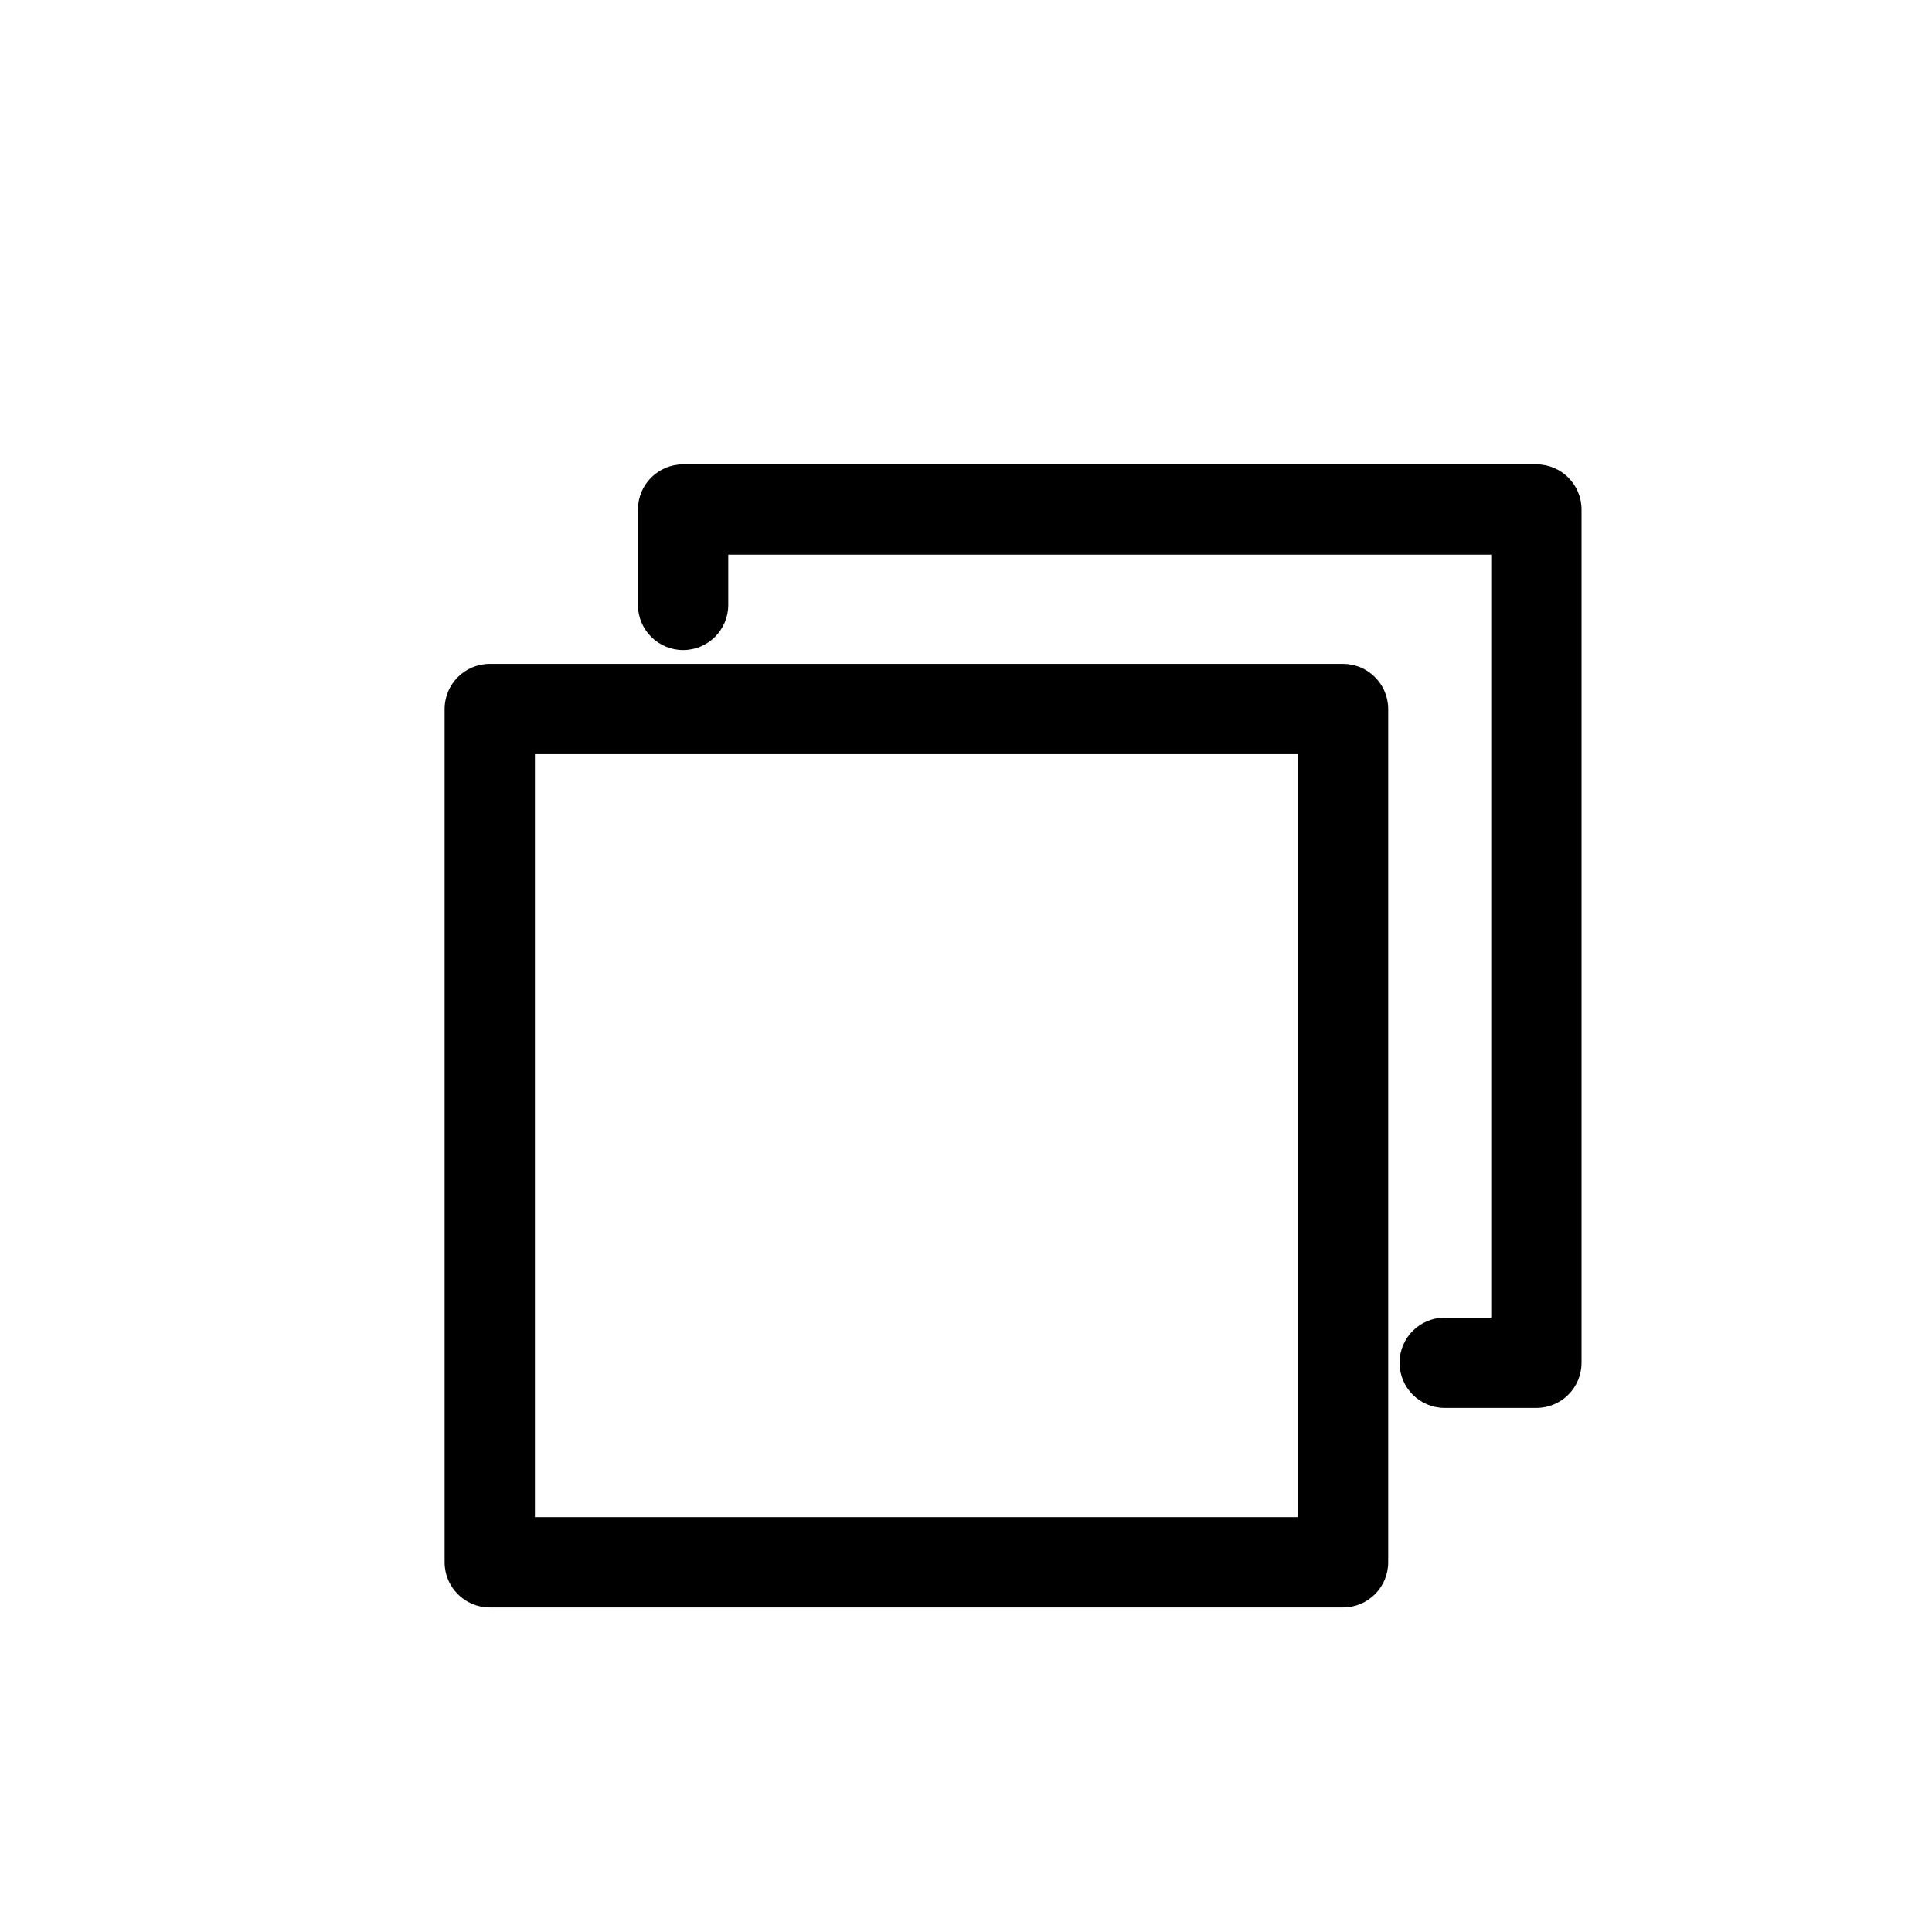
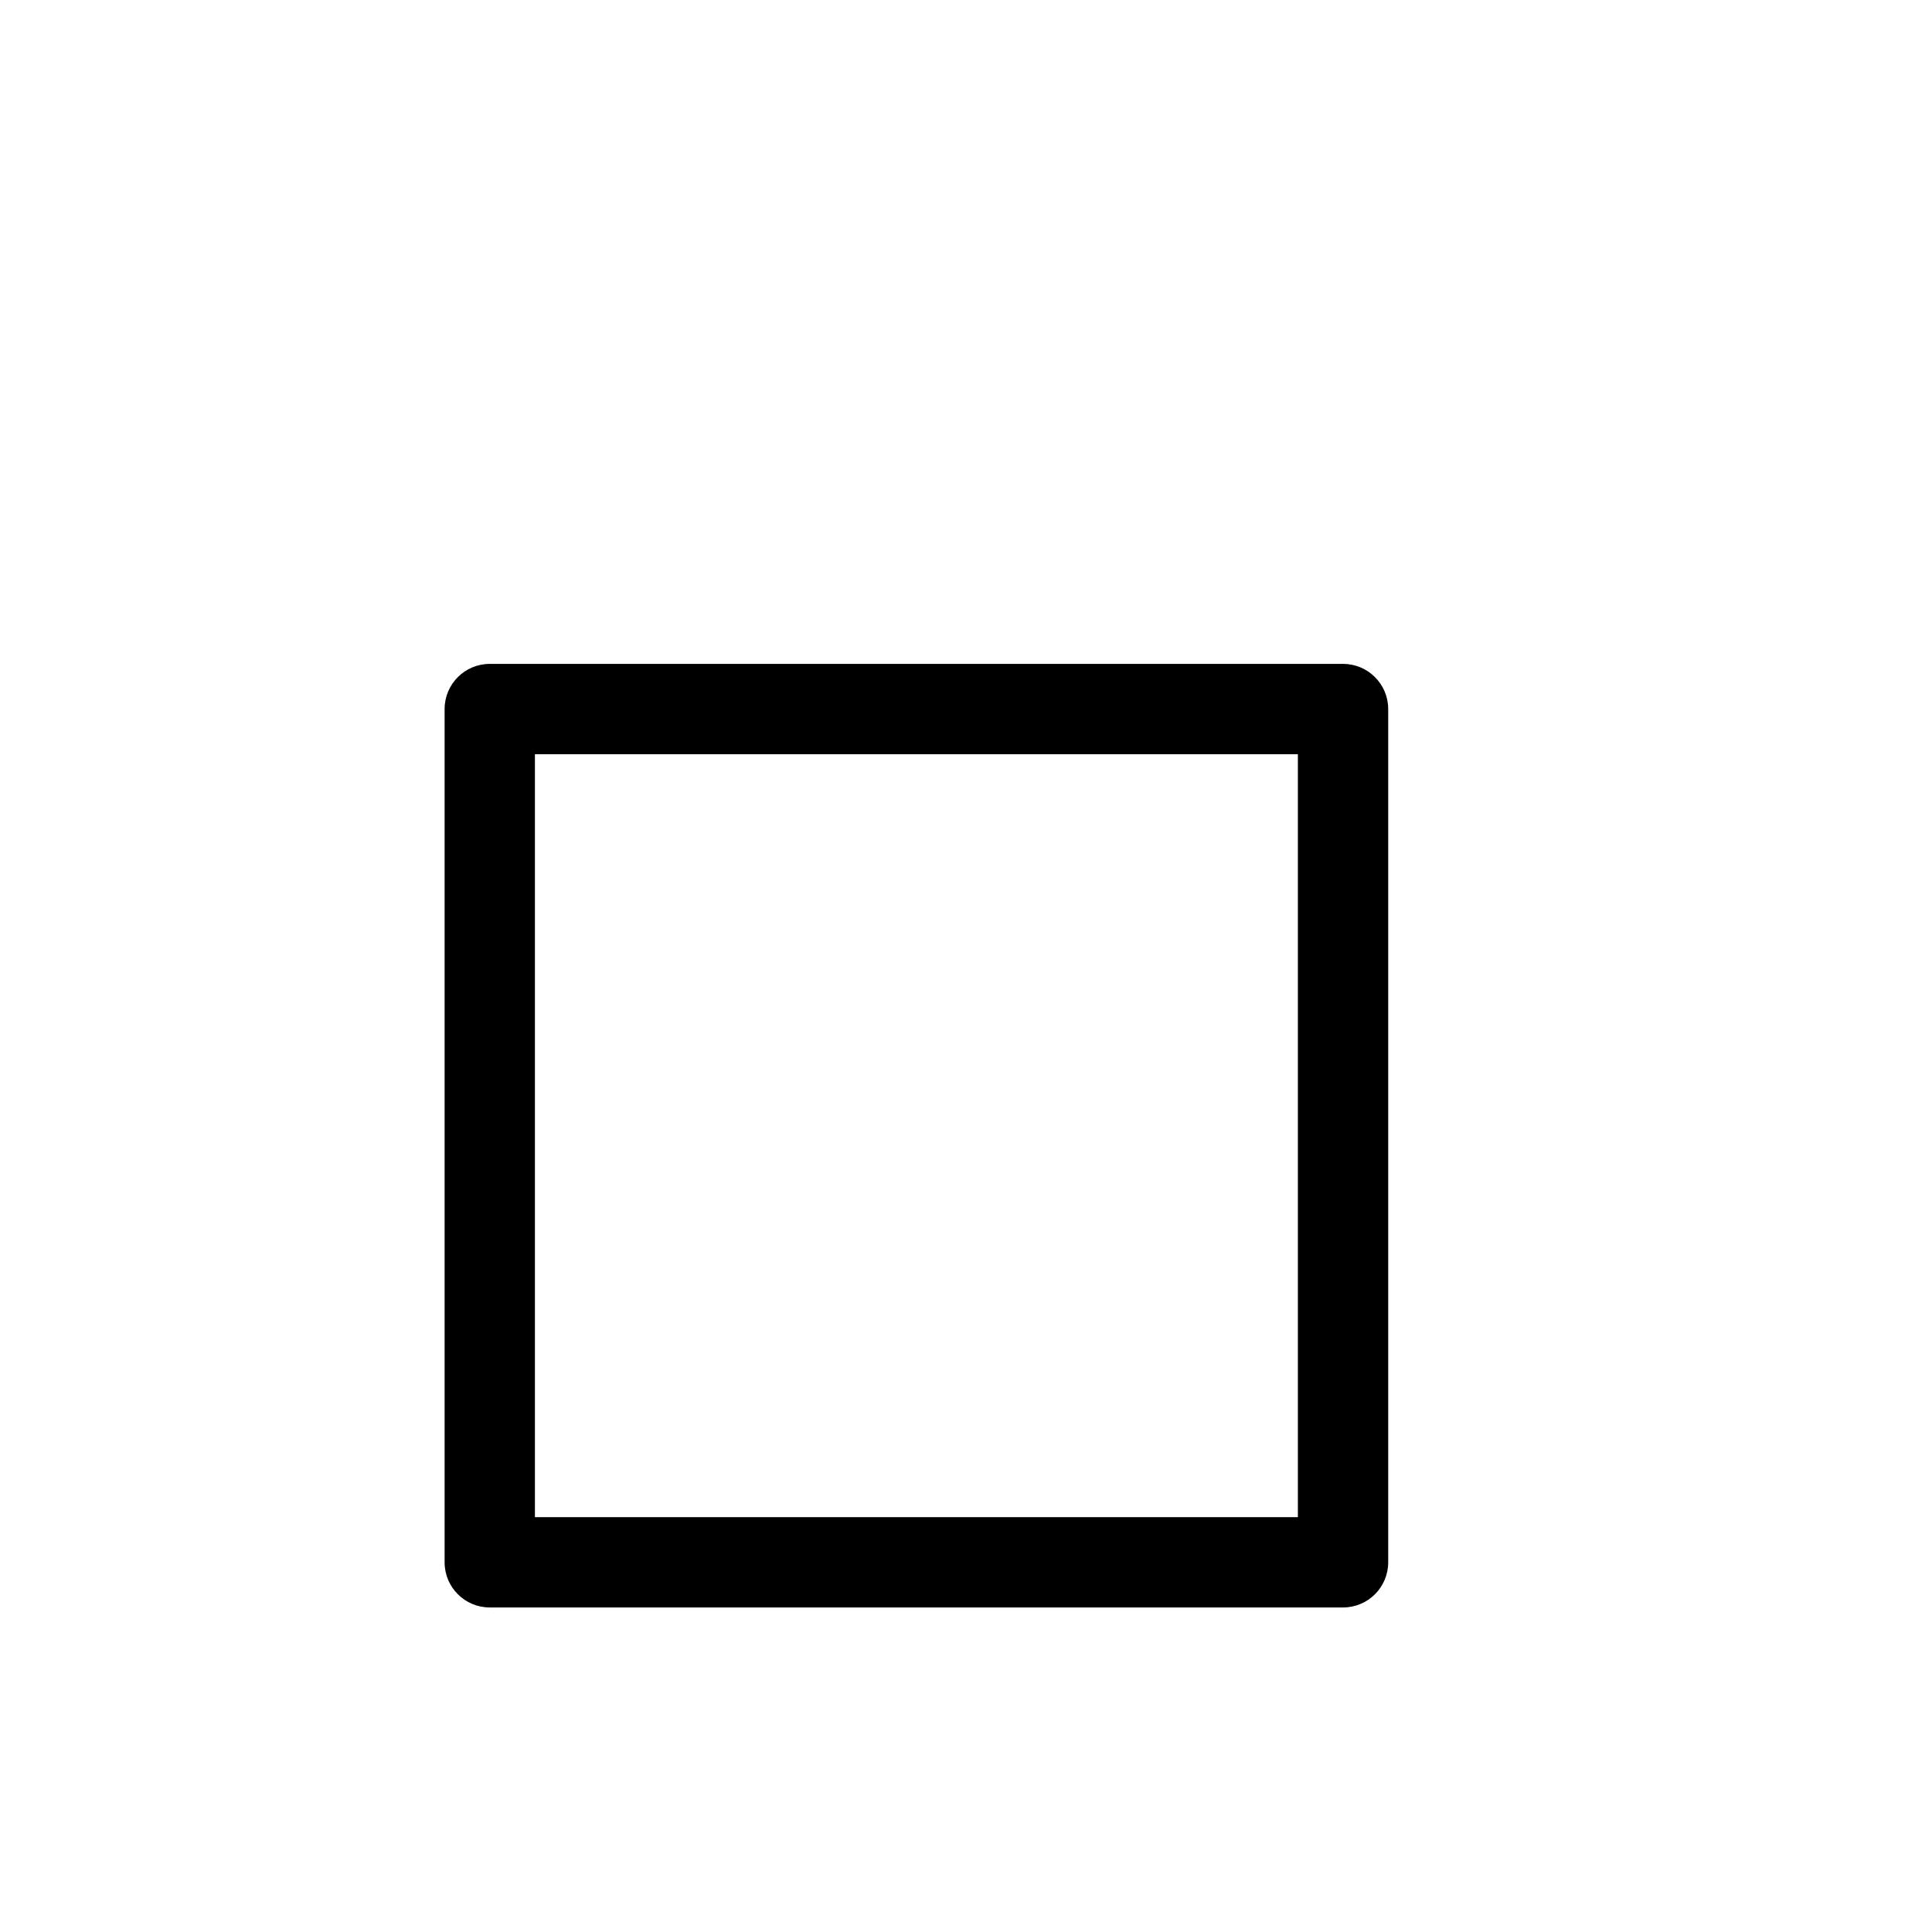
<svg xmlns="http://www.w3.org/2000/svg" version="1.1" id="Layer_1" x="0px" y="0px" width="100px" height="100px" viewBox="0 0 100 100" enable-background="new 0 0 100 100" xml:space="preserve">
  <g>
    <g>
      <path d="M69.516,83.202H25.35c-1.291,0-2.337-1.046-2.337-2.337V36.7c0-1.291,1.046-2.337,2.337-2.337h44.166    c1.291,0,2.337,1.047,2.337,2.337v44.165C71.853,82.155,70.807,83.202,69.516,83.202z M27.687,78.527h39.491V39.037H27.687V78.527    z" />
    </g>
    <g>
-       <path d="M79.523,72.875h-4.745c-1.291,0-2.337-1.047-2.337-2.337c0-1.291,1.046-2.337,2.337-2.337h2.408V28.71H37.694v2.6    c0,1.291-1.046,2.337-2.337,2.337s-2.337-1.047-2.337-2.337v-4.938c0-1.29,1.046-2.337,2.337-2.337h44.166    c1.291,0,2.337,1.047,2.337,2.337v44.166C81.86,71.828,80.814,72.875,79.523,72.875z" />
-     </g>
+       </g>
  </g>
</svg>